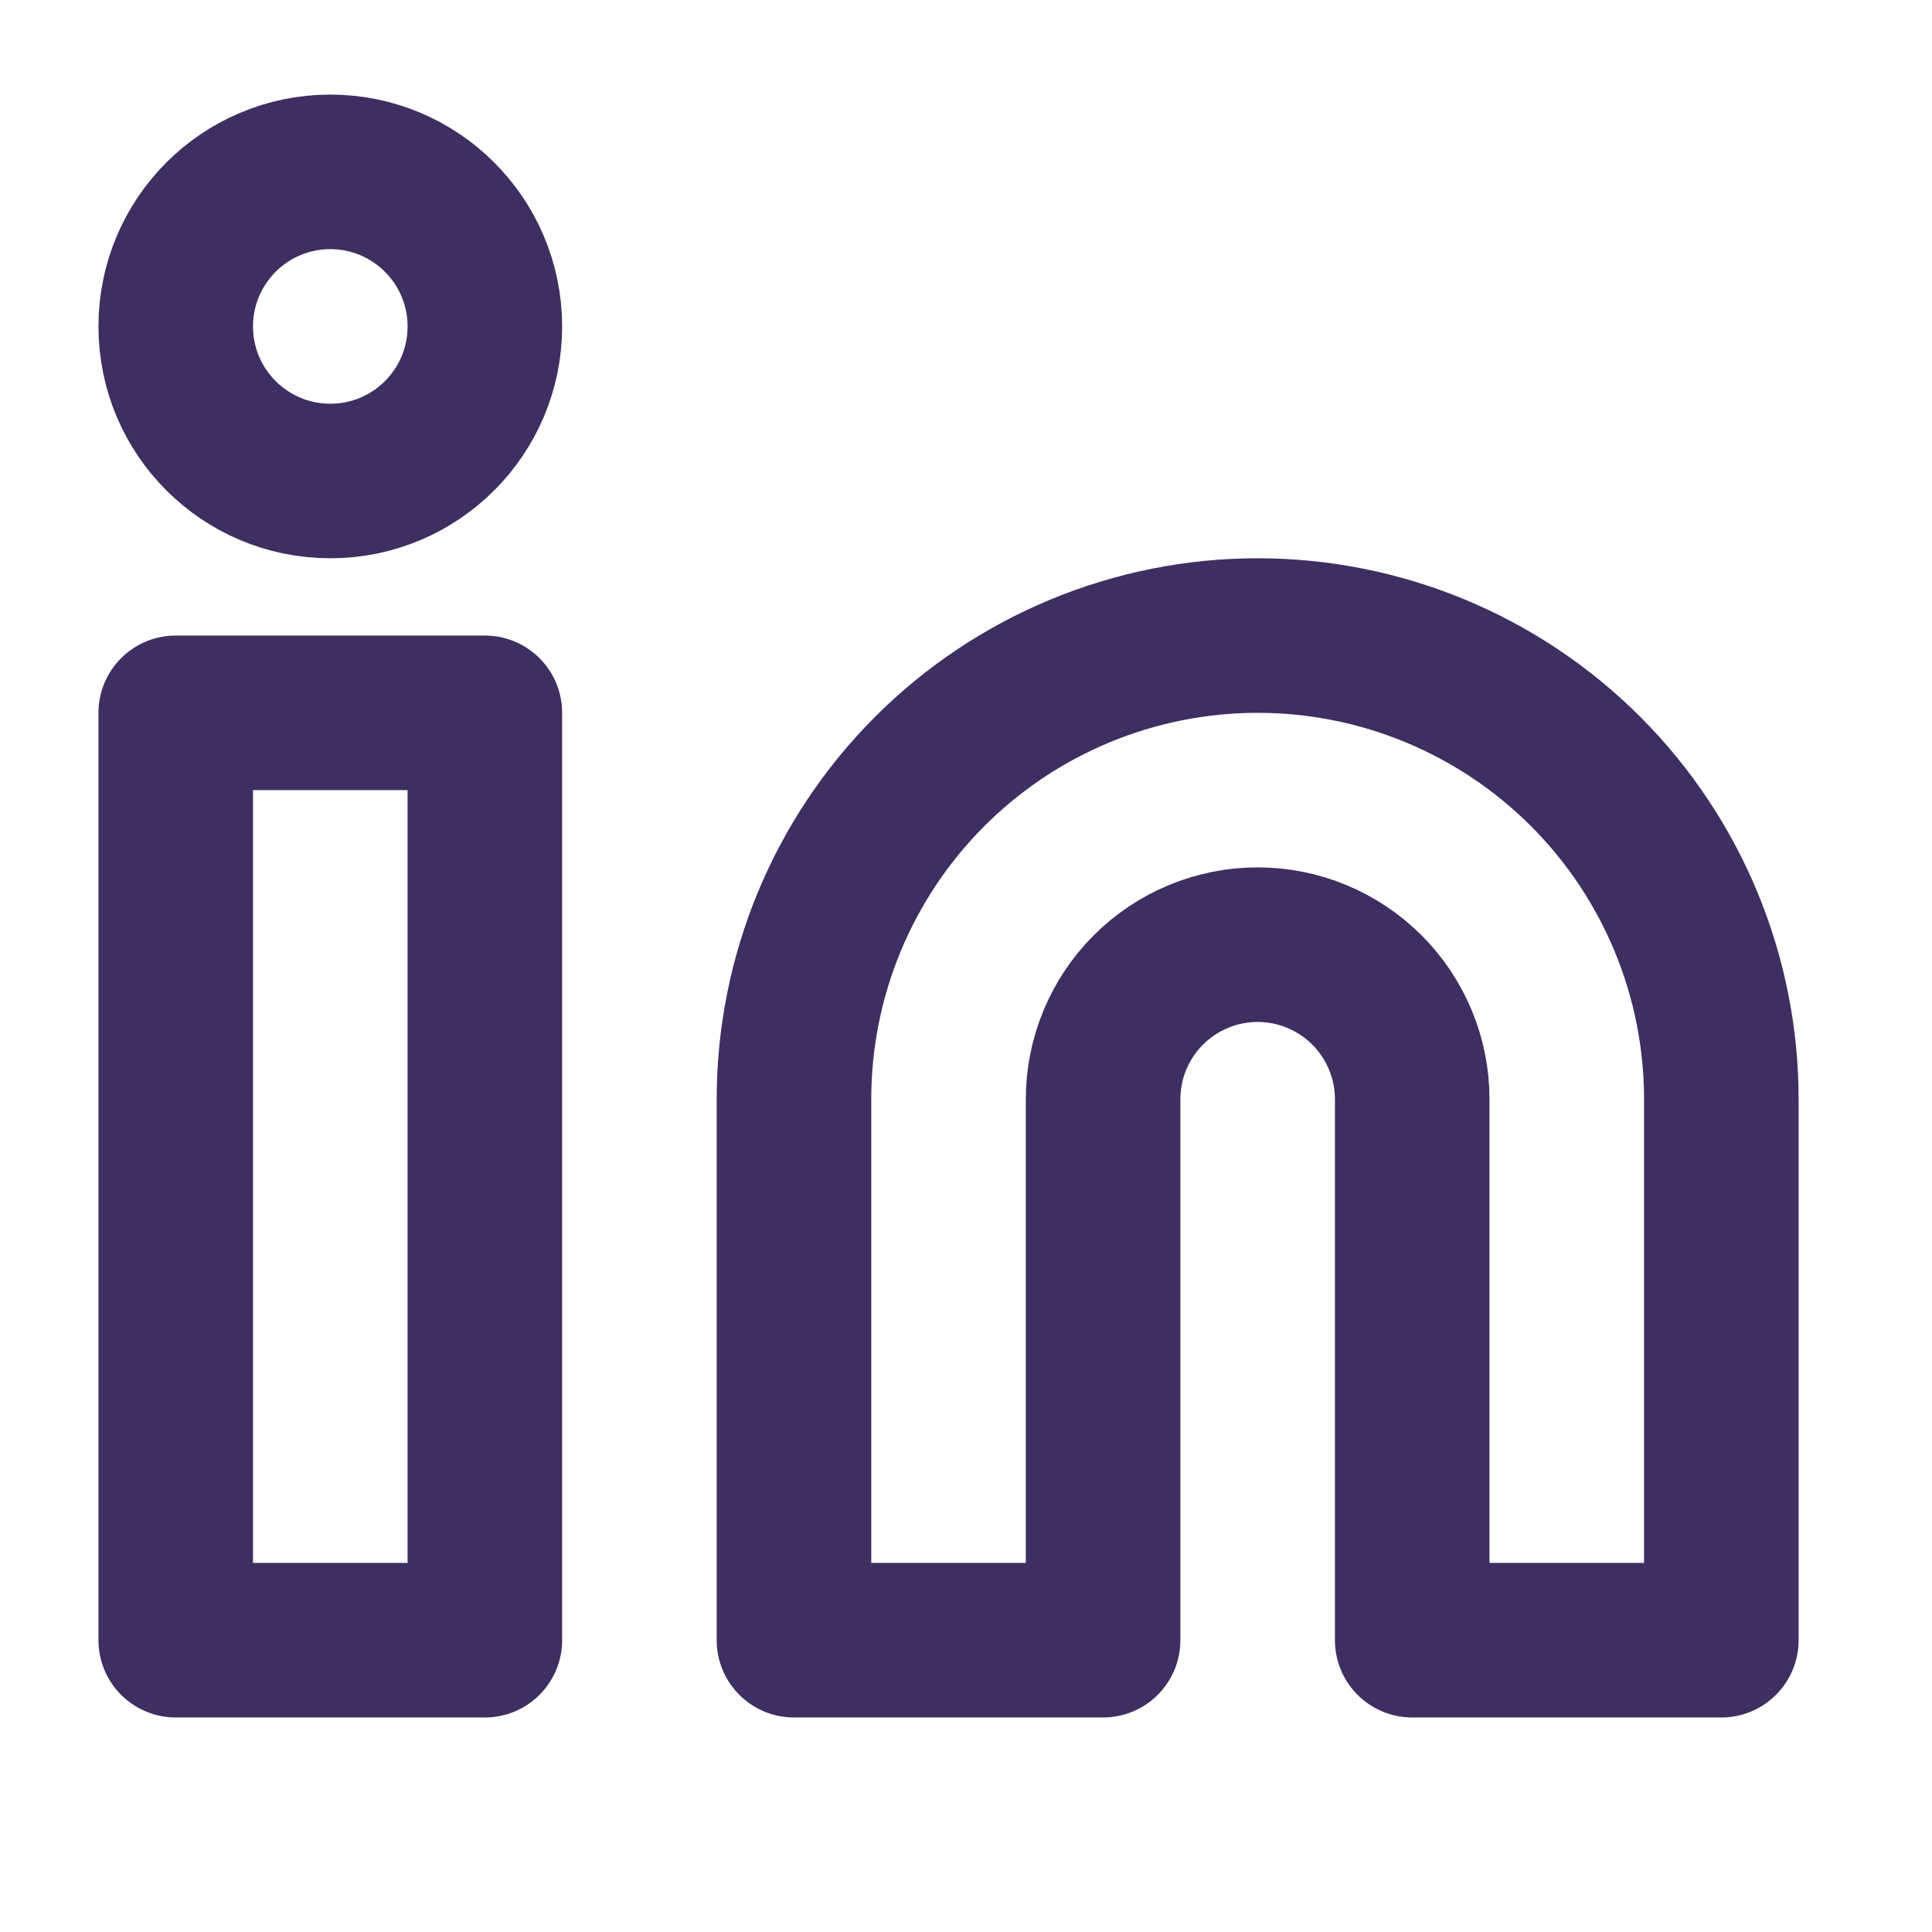
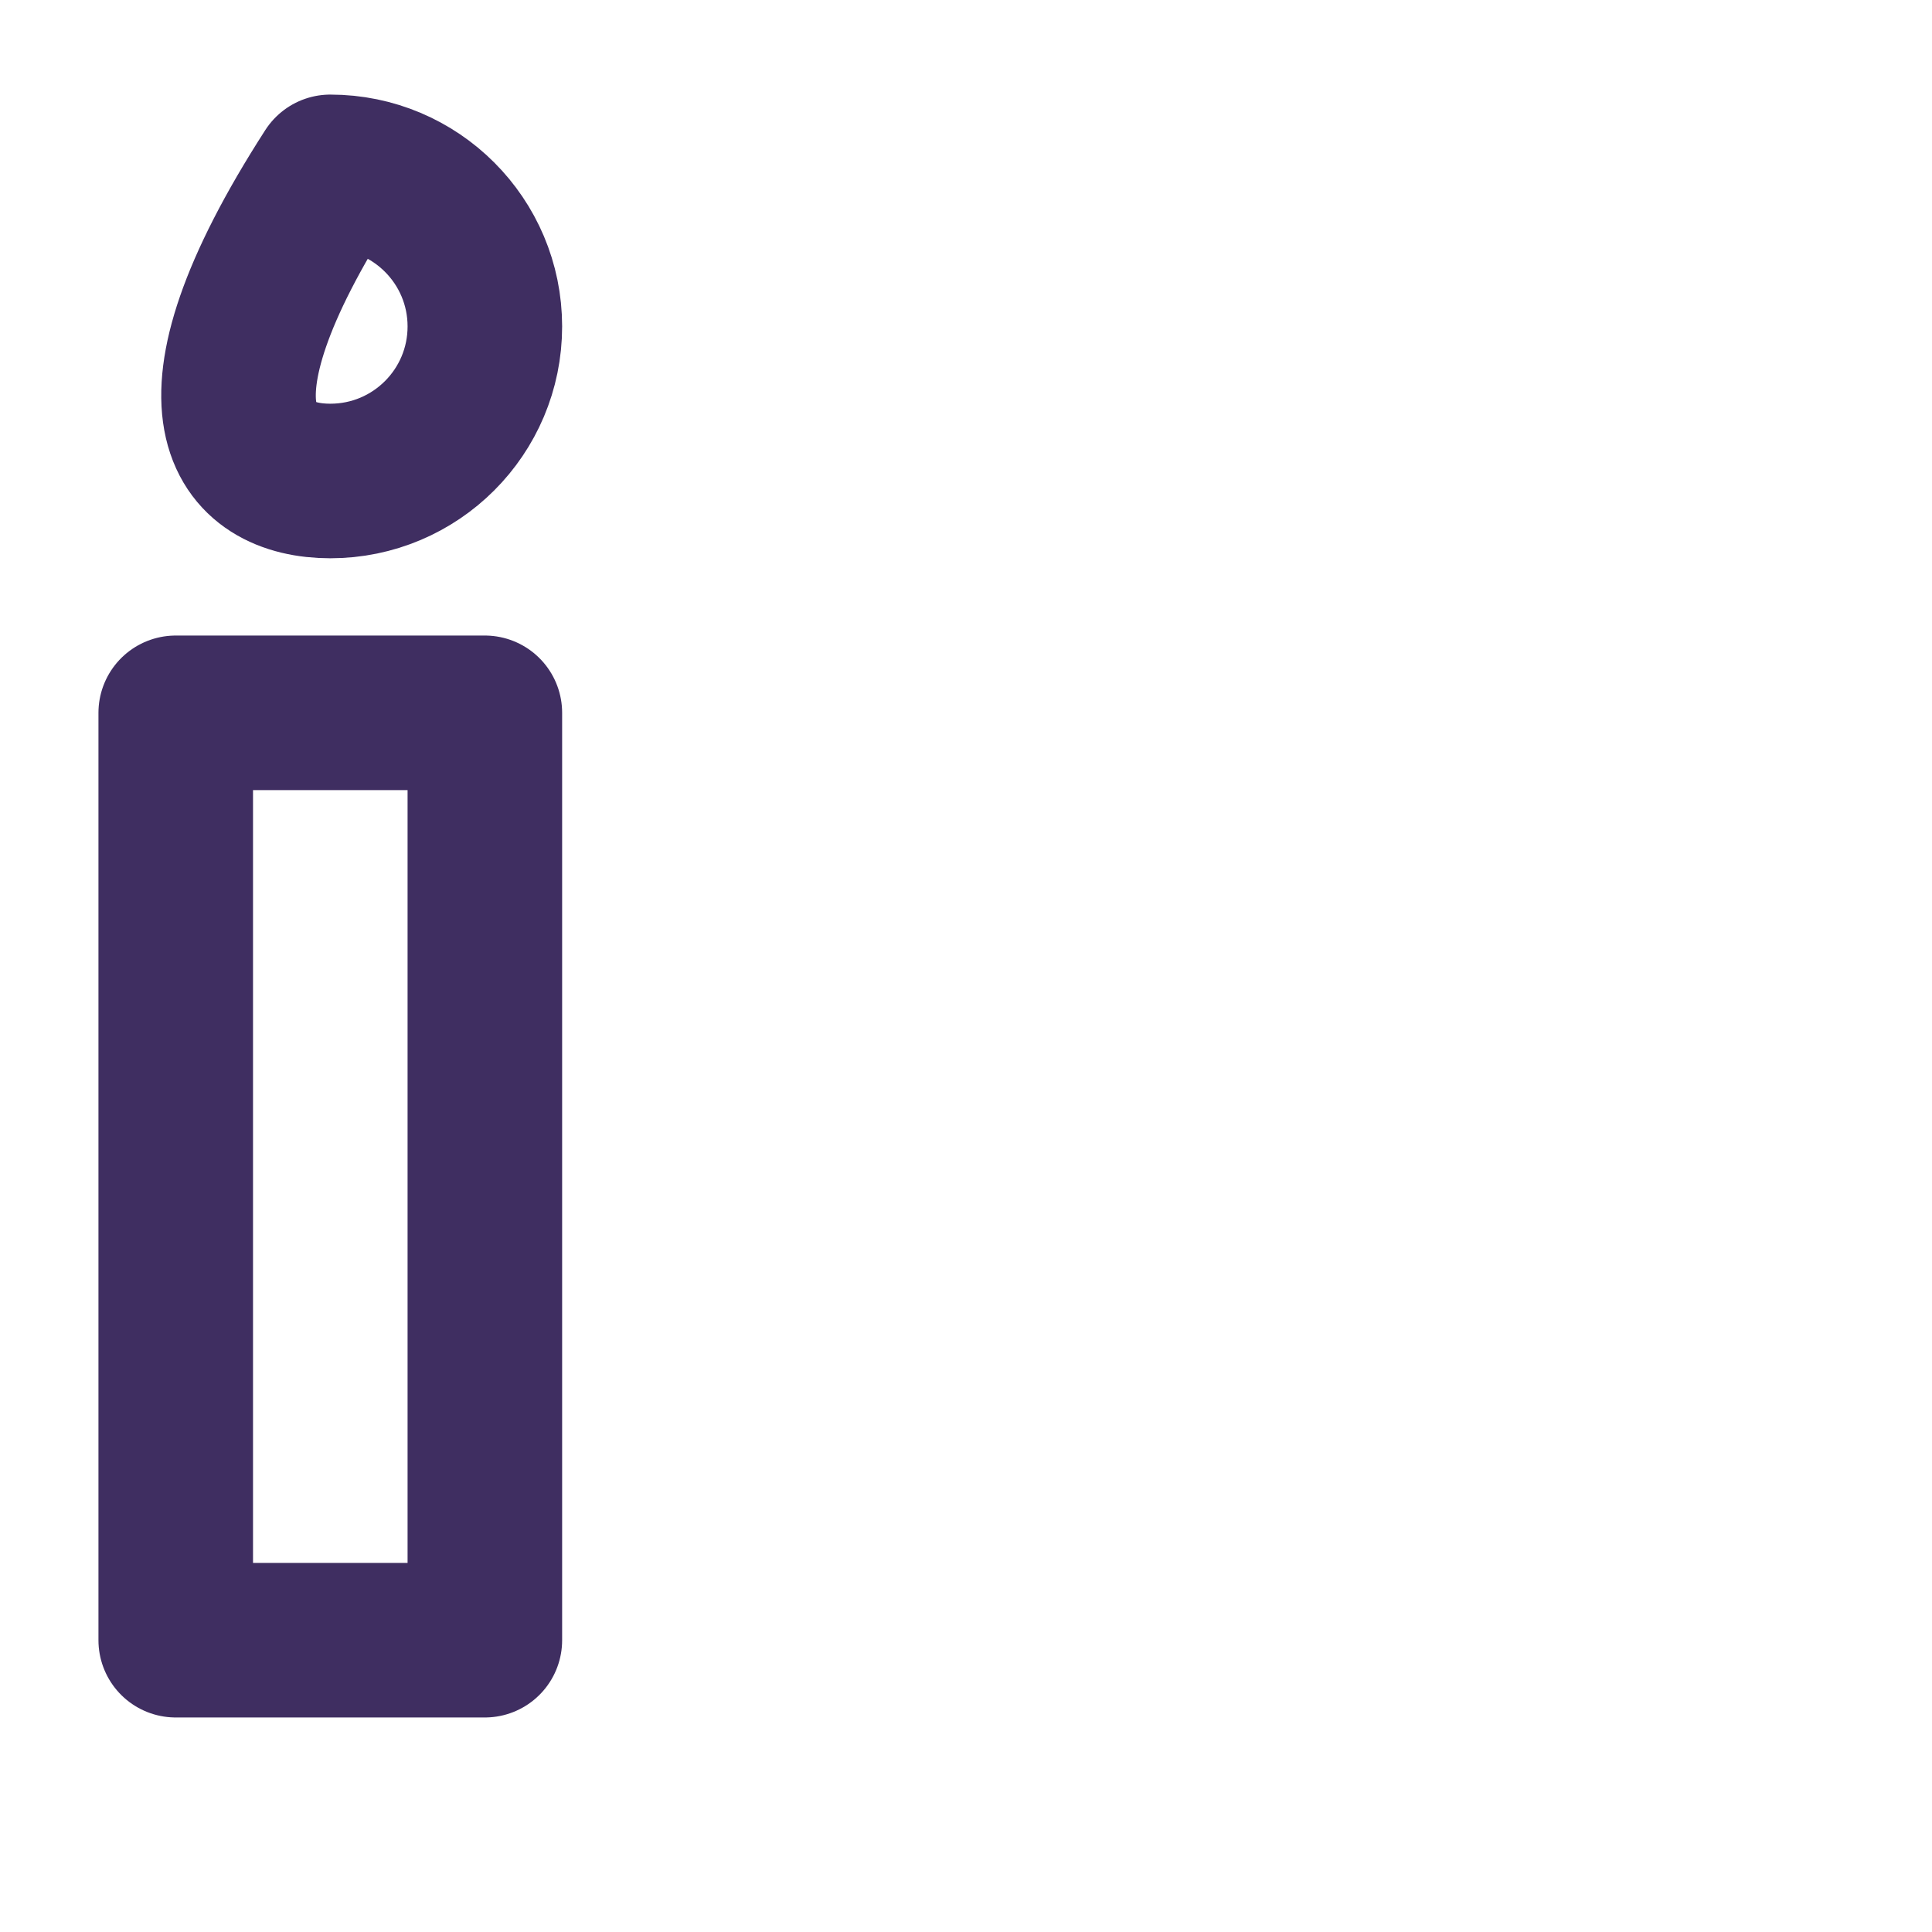
<svg xmlns="http://www.w3.org/2000/svg" width="25" height="25" viewBox="0 0 25 25" fill="none">
-   <path d="M16.274 8.224C17.865 8.224 19.391 8.856 20.517 9.982C21.642 11.107 22.274 12.633 22.274 14.224V21.224H18.274V14.224C18.274 13.694 18.063 13.185 17.688 12.81C17.313 12.435 16.804 12.224 16.274 12.224C15.744 12.224 15.235 12.435 14.86 12.81C14.485 13.185 14.274 13.694 14.274 14.224V21.224H10.274V14.224C10.274 12.633 10.906 11.107 12.031 9.982C13.157 8.856 14.683 8.224 16.274 8.224Z" stroke="#3F2E61" stroke-width="2" stroke-linecap="round" stroke-linejoin="round" />
  <path d="M6.274 9.224H2.274V21.224H6.274V9.224Z" stroke="#3F2E61" stroke-width="2" stroke-linecap="round" stroke-linejoin="round" />
-   <path d="M4.274 6.224C5.379 6.224 6.274 5.329 6.274 4.224C6.274 3.12 5.379 2.224 4.274 2.224C3.169 2.224 2.274 3.12 2.274 4.224C2.274 5.329 3.169 6.224 4.274 6.224Z" stroke="#3F2E61" stroke-width="2" stroke-linecap="round" stroke-linejoin="round" />
+   <path d="M4.274 6.224C5.379 6.224 6.274 5.329 6.274 4.224C6.274 3.12 5.379 2.224 4.274 2.224C2.274 5.329 3.169 6.224 4.274 6.224Z" stroke="#3F2E61" stroke-width="2" stroke-linecap="round" stroke-linejoin="round" />
</svg>